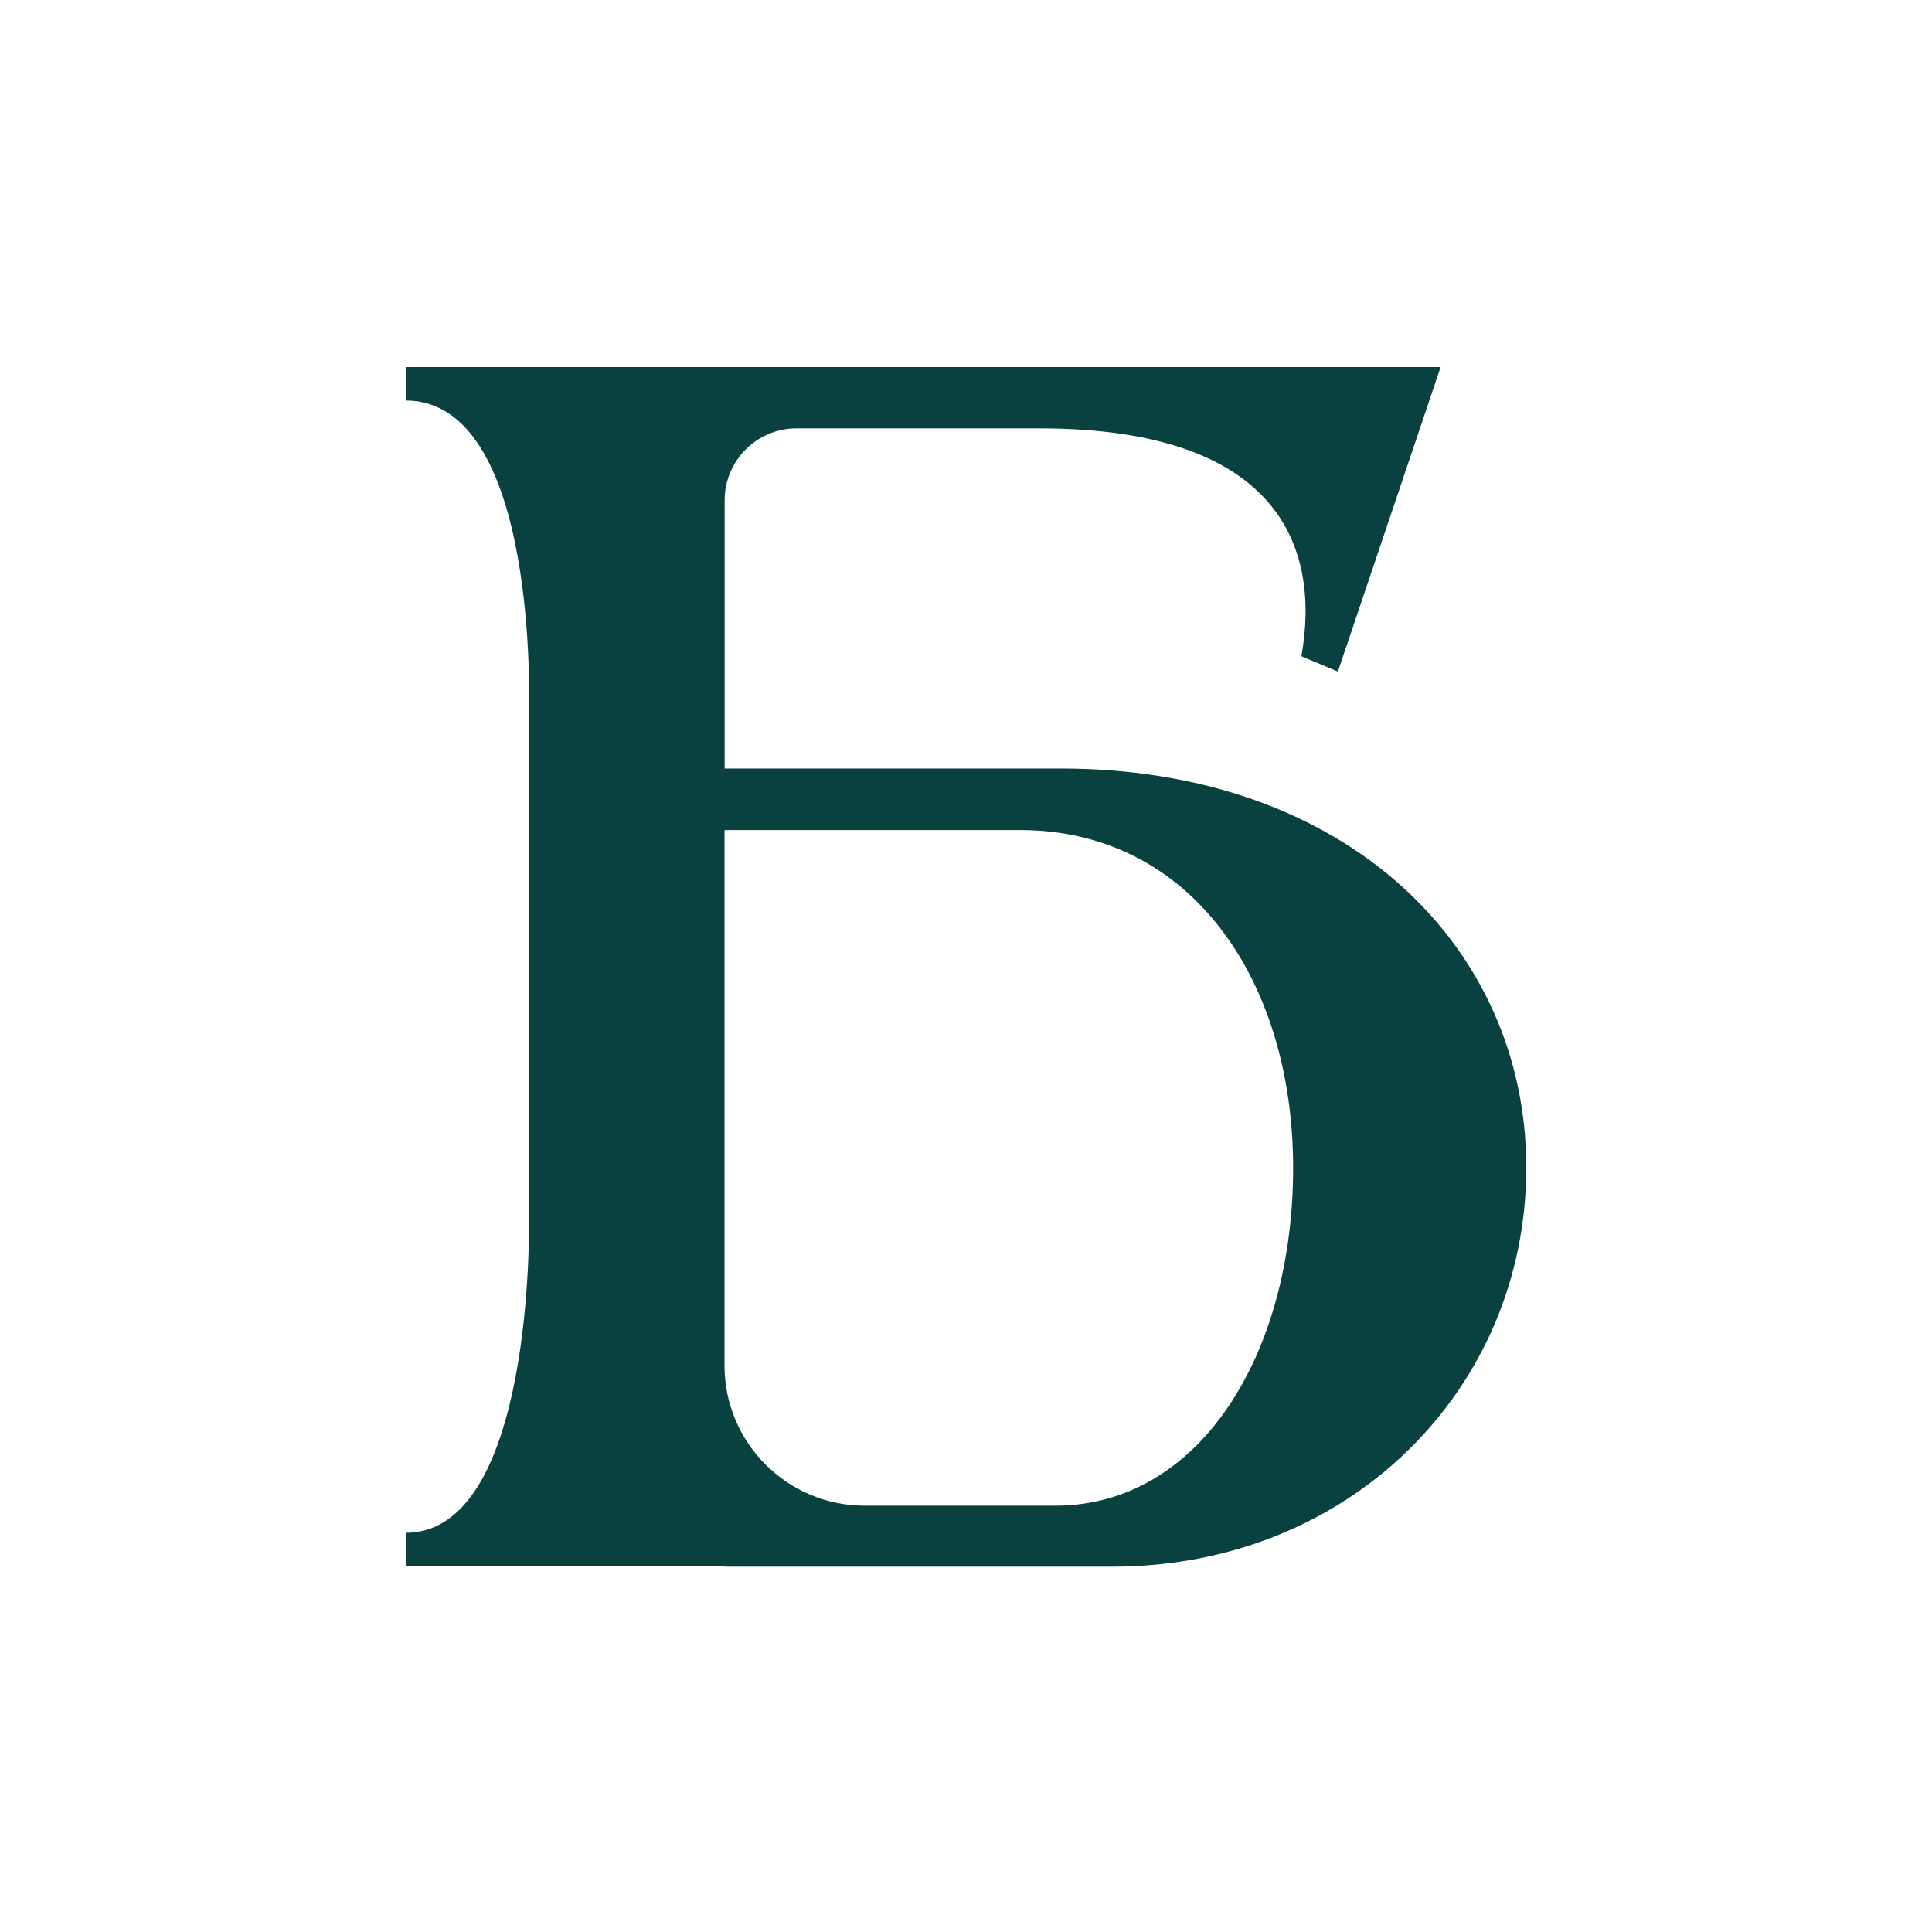
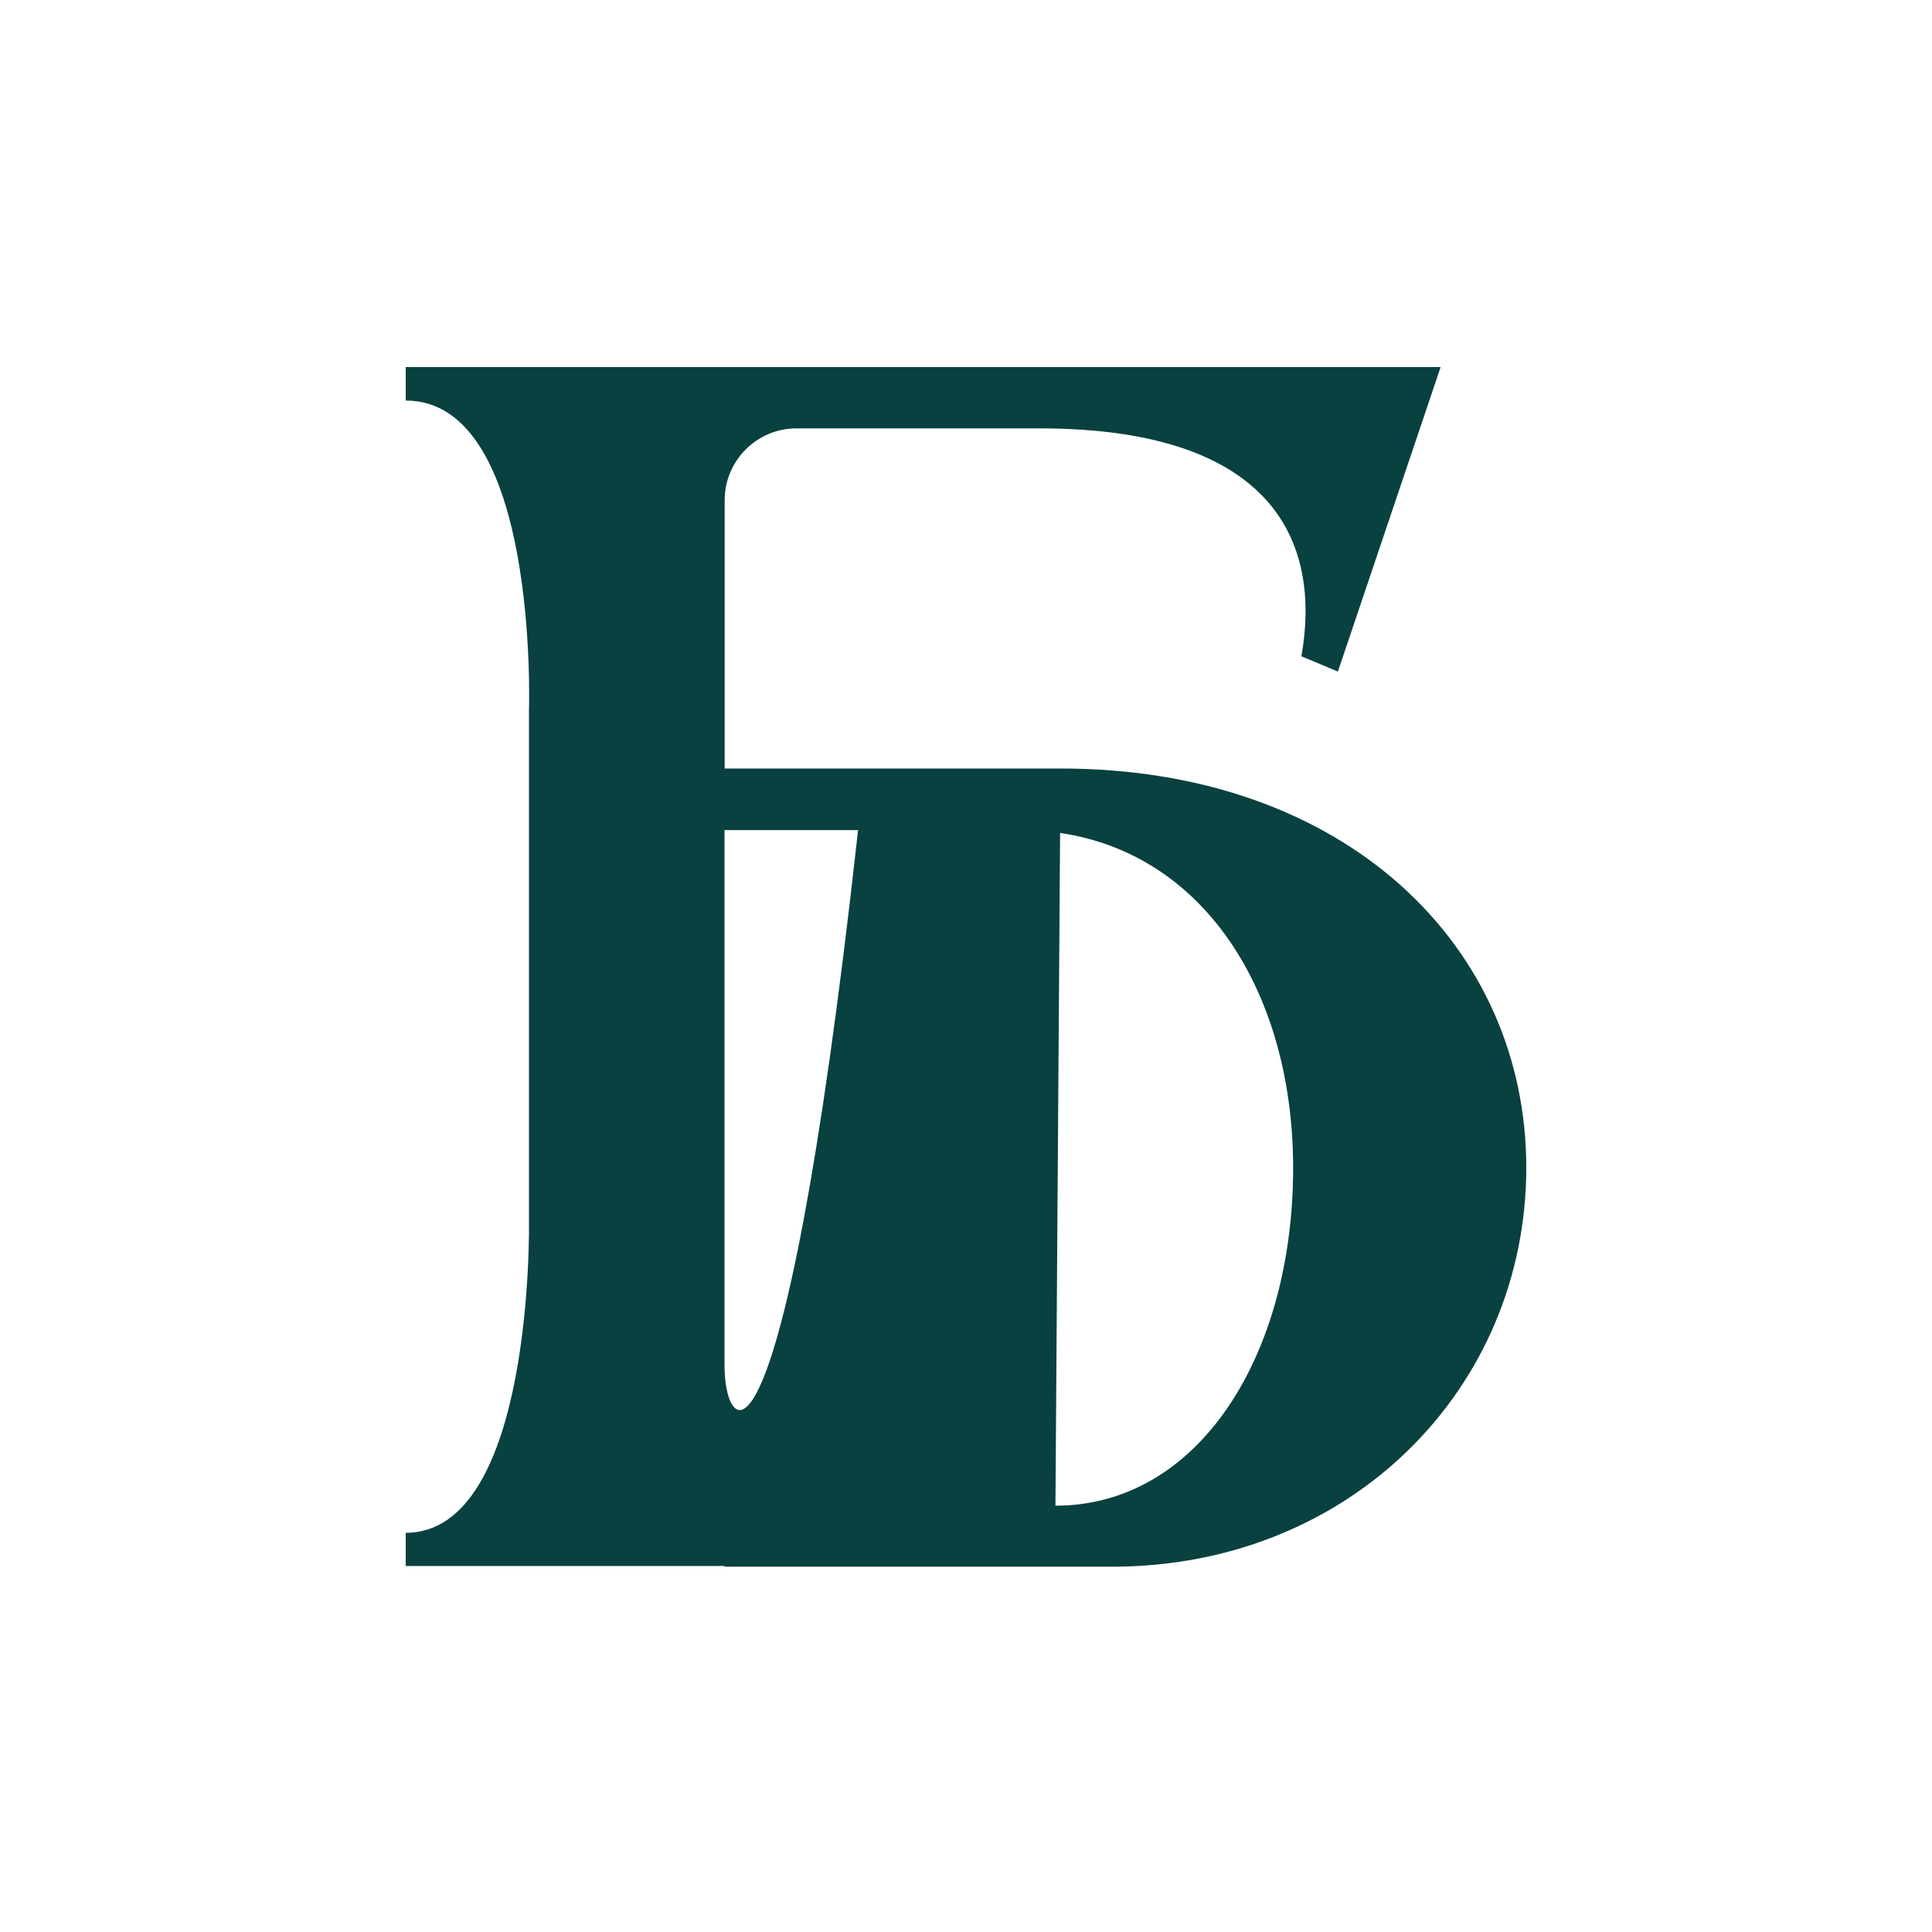
<svg xmlns="http://www.w3.org/2000/svg" version="1.1" width="200" height="200">
  <svg width="200" height="200" viewBox="0 0 200 200" fill="none">
-     <path d="M109.787 79.556H75.017V51.785C75.017 47.68 78.353 44.344 82.458 44.344H107.577C132.368 44.344 136.73 56.618 134.72 67.937L138.498 69.52L149.133 38H42V41.464C55.814 41.464 54.759 73.44 54.759 73.44V126.6C54.759 126.6 55.258 158.676 42 158.676V162.112H75.017V162.183H115.118C139.81 162.183 158 143.693 158 120.869C158 98.046 139.41 79.556 109.801 79.556H109.787ZM109.259 155.868H89.515C81.503 155.868 75.002 149.367 75.002 141.369V85.928H105.595C123.344 85.928 133.865 101.581 133.865 120.898C133.865 140.215 124.157 155.868 109.245 155.868H109.259Z" fill="#08413F" />
+     <path d="M109.787 79.556H75.017V51.785C75.017 47.68 78.353 44.344 82.458 44.344H107.577C132.368 44.344 136.73 56.618 134.72 67.937L138.498 69.52L149.133 38H42V41.464C55.814 41.464 54.759 73.44 54.759 73.44V126.6C54.759 126.6 55.258 158.676 42 158.676V162.112H75.017V162.183H115.118C139.81 162.183 158 143.693 158 120.869C158 98.046 139.41 79.556 109.801 79.556H109.787ZH89.515C81.503 155.868 75.002 149.367 75.002 141.369V85.928H105.595C123.344 85.928 133.865 101.581 133.865 120.898C133.865 140.215 124.157 155.868 109.245 155.868H109.259Z" fill="#08413F" />
  </svg>
  <style>@media (prefers-color-scheme: light) { :root { filter: contrast(1) brightness(0.1); } } @media (prefers-color-scheme: dark) { :root { filter: contrast(0.385) brightness(4.5); } } </style>
</svg>